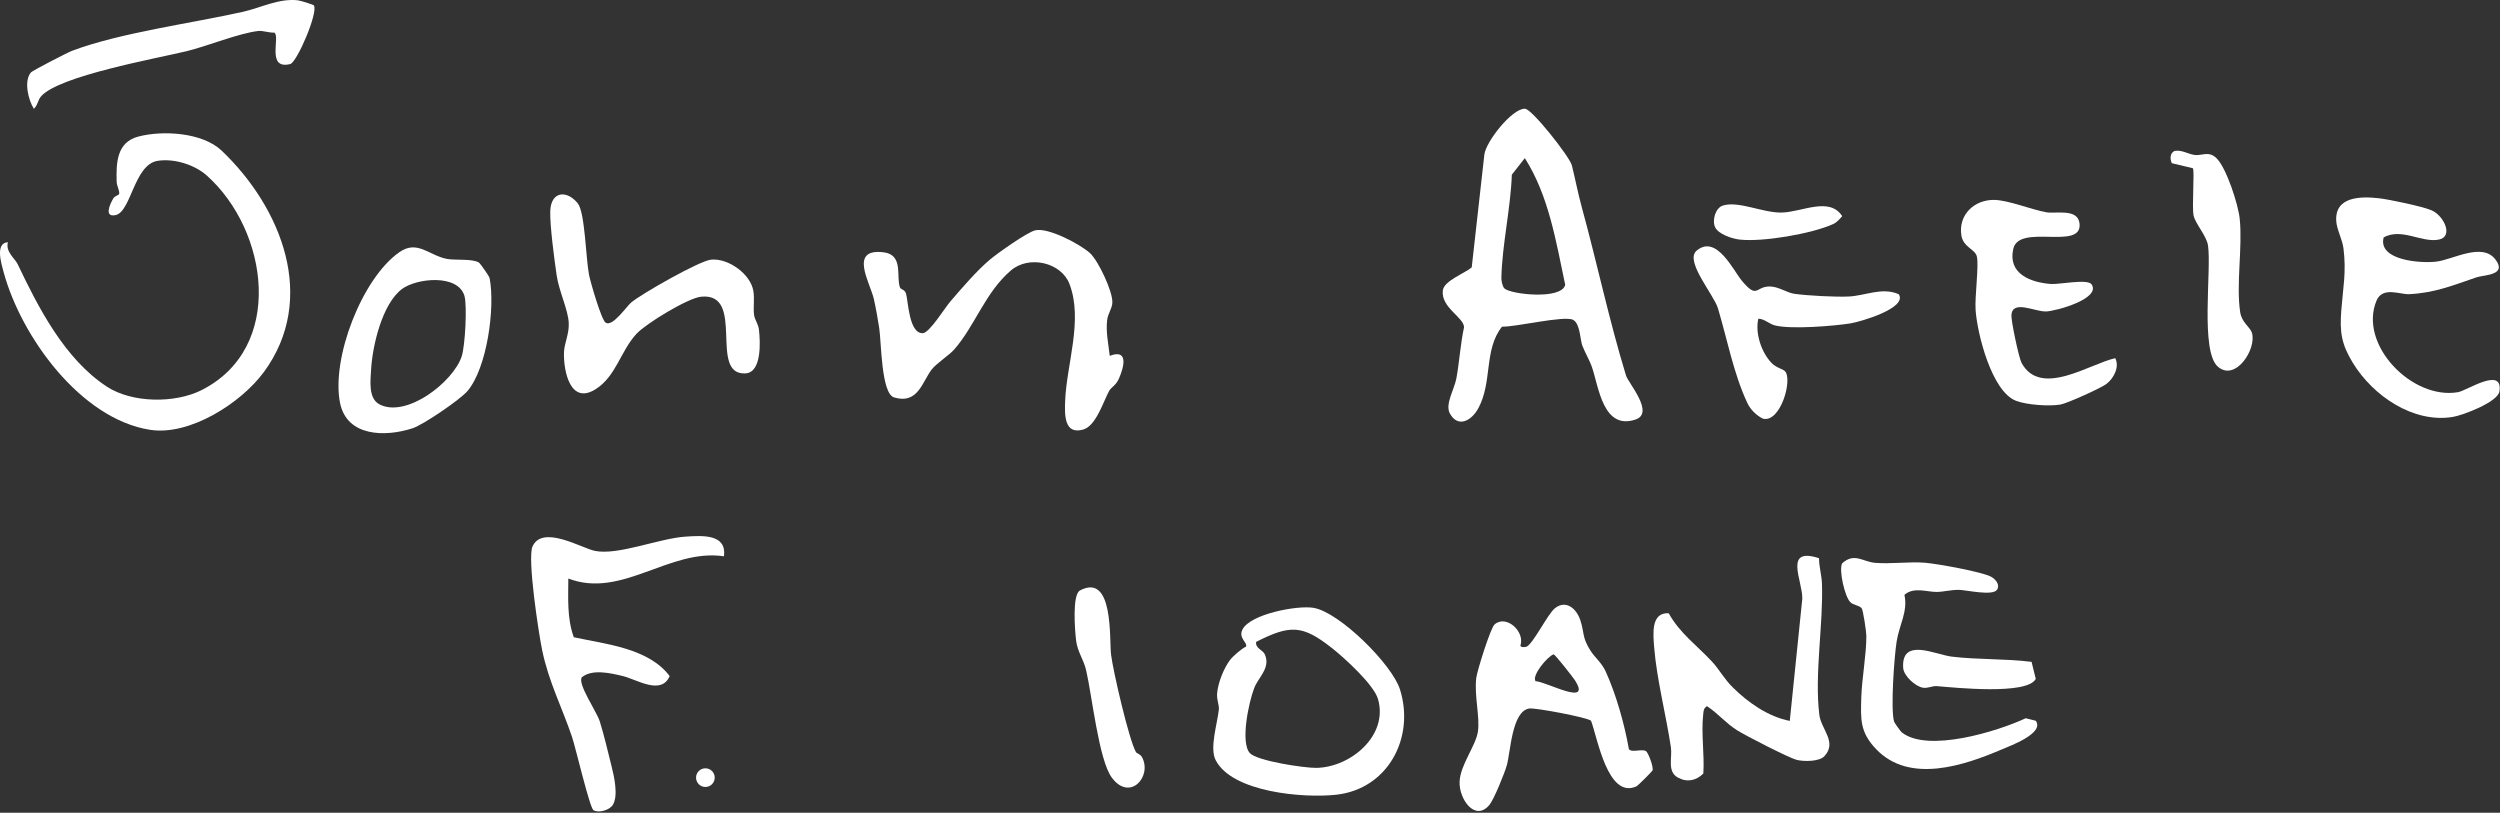
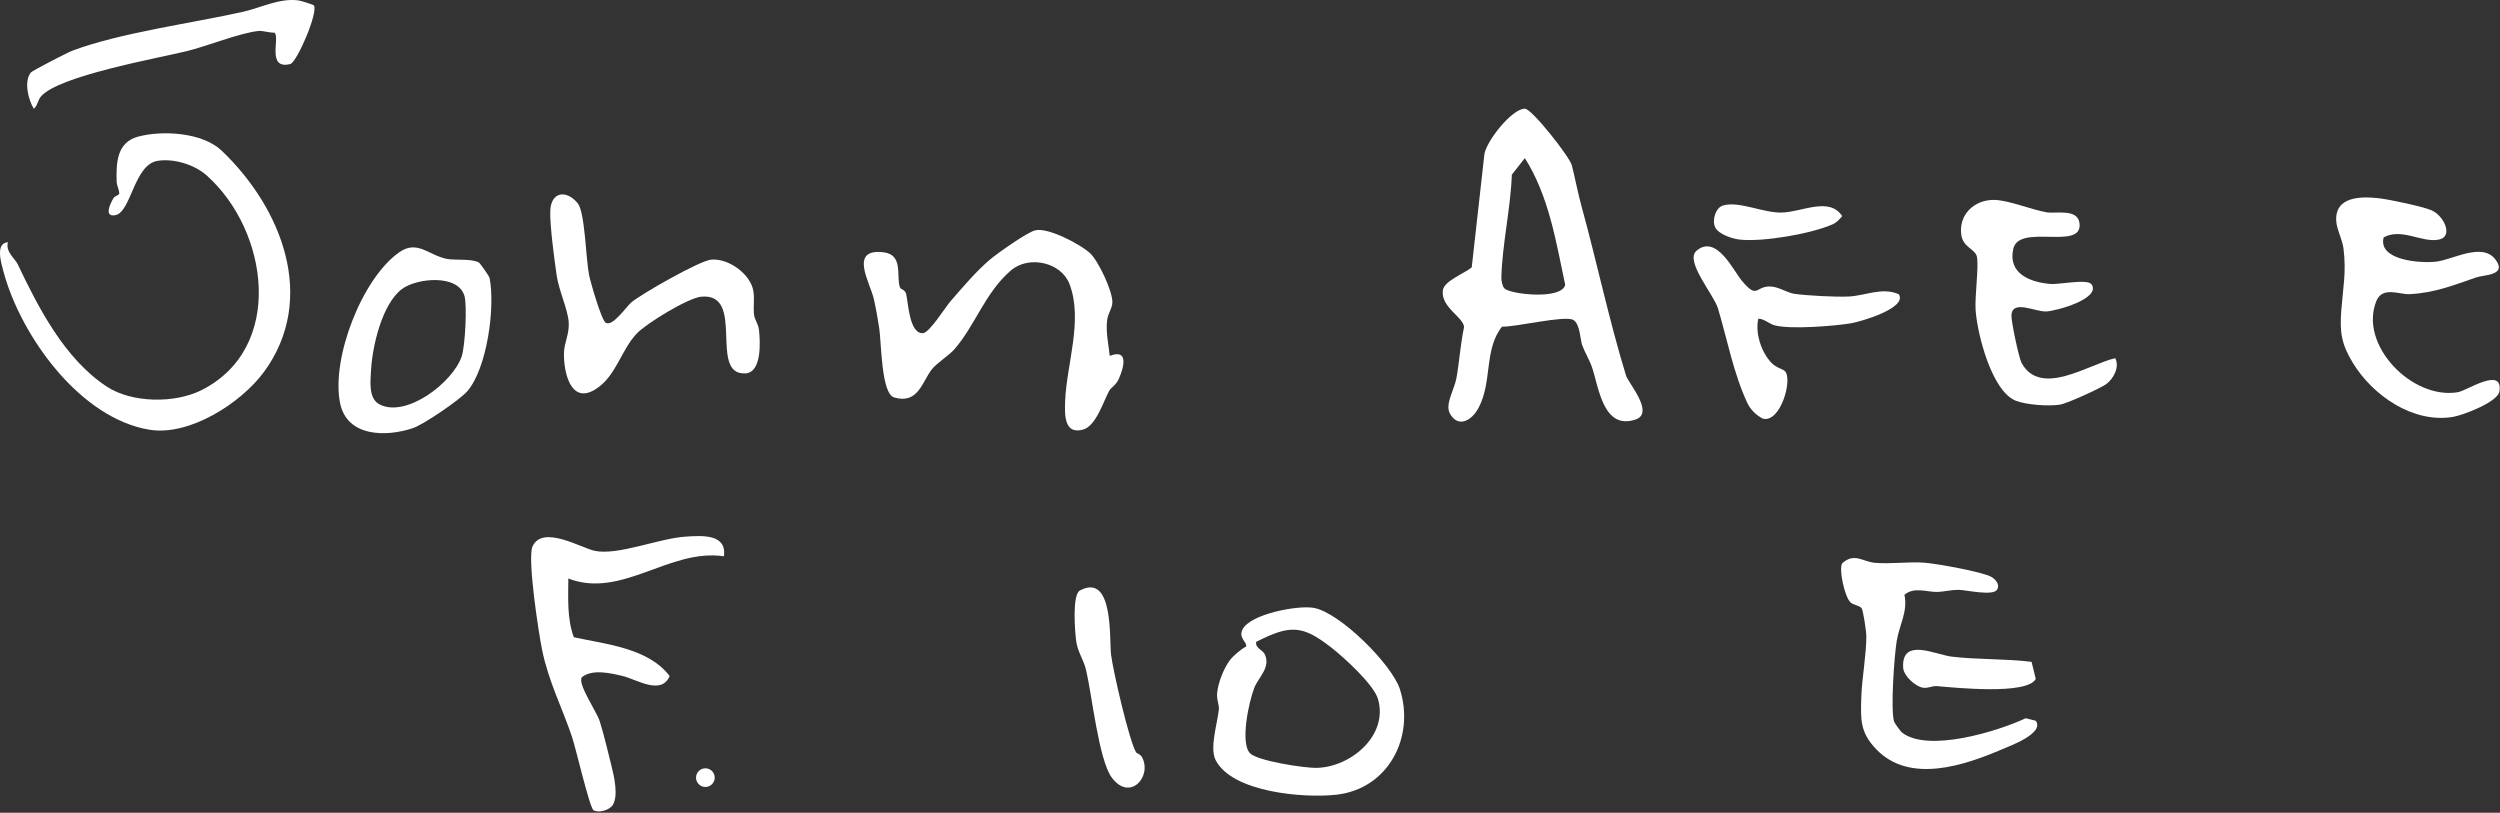
<svg xmlns="http://www.w3.org/2000/svg" width="1012" height="329" viewBox="0 0 1012 329" fill="none">
  <rect x="0" y="0" width="1012" height="329" fill="#333333" stroke="none" />
  <path d="M106.782 150.632C97.602 163.142 76.782 176.492 60.762 173.992C32.592 169.602 8.582 136.232 1.492 110.262C0.522 106.692 -2.058 98.382 3.202 98.052C2.152 101.942 6.072 104.672 7.112 106.852C15.402 124.262 26.082 145.282 43.252 156.512C53.462 163.192 70.802 163.352 81.582 157.922C115.452 140.842 108.732 93.392 83.712 71.052C78.752 66.622 70.352 64.042 63.772 65.112C54.242 66.652 53.102 85.782 46.752 87.082C42.252 88.002 44.212 83.112 45.892 80.272C46.492 79.262 48.202 79.032 48.262 78.402C48.392 77.032 47.262 75.192 47.222 73.542C47.022 65.962 47.202 57.612 55.962 55.292C65.862 52.672 81.982 53.592 89.762 61.012C113.992 84.122 128.642 120.872 106.802 150.632H106.782Z" fill="white" />
  <path d="M449.212 144.052C456.912 141.082 455.032 148.542 452.922 153.292C451.682 156.082 449.802 156.722 448.932 158.322C446.672 162.472 443.682 172.402 438.482 173.882C430.752 176.082 430.972 167.882 431.162 162.502C431.682 147.582 438.582 129.532 432.882 114.842C429.572 106.302 416.602 103.142 409.172 109.512C398.762 118.432 394.682 131.932 386.202 141.542C384.282 143.722 379.072 147.112 377.202 149.502C373.292 154.512 371.632 163.802 361.912 160.872C356.682 159.292 356.782 138.342 355.912 132.842C355.332 129.132 354.562 124.642 353.732 121.022C352.202 114.392 343.462 100.442 357.642 102.122C365.812 103.092 362.702 111.862 364.282 116.282C364.652 117.322 366.272 117.082 366.782 118.932C367.672 122.132 367.962 135.062 373.552 134.872C376.232 134.782 382.462 124.622 384.702 122.032C389.412 116.582 395.302 109.652 400.742 105.072C403.882 102.432 415.612 94.142 418.972 93.262C424.192 91.892 437.382 98.922 441.262 102.492C444.592 105.552 450.522 118.082 450.282 122.542C450.152 125.012 448.522 126.822 448.182 129.512C447.572 134.322 448.712 139.312 449.222 144.052H449.212Z" fill="white" />
  <path d="M233.902 82.342C236.822 85.962 237.162 104.942 238.452 111.302C239.062 114.322 243.432 129.522 245.182 130.632C248.012 132.412 253.582 124.052 255.552 122.412C259.792 118.872 283.072 105.612 287.812 105.112C294.762 104.392 303.832 110.892 304.962 117.792C305.502 121.112 304.842 124.332 305.252 127.502C305.512 129.492 306.952 131.052 307.232 133.522C307.782 138.412 308.402 150.822 301.722 151.152C286.592 151.902 302.092 118.332 283.822 120.102C278.502 120.612 261.582 130.932 257.712 135.062C251.232 141.982 249.472 152.212 241.162 157.512C230.892 164.072 228.072 150.312 228.302 142.662C228.412 138.832 230.482 135.222 230.222 130.592C229.922 125.262 226.282 117.882 225.332 111.422C224.382 104.962 222.582 91.342 222.742 85.532C222.972 77.412 229.402 76.762 233.902 82.332V82.342Z" fill="white" />
  <path d="M193.932 106.332C194.342 106.602 198.032 111.752 198.192 112.572C200.502 124.412 197.202 148.922 189.232 158.292C186.292 161.752 171.382 171.932 167.012 173.362C156.052 176.952 140.432 176.862 137.652 163.112C134.022 145.142 146.522 112.592 161.712 102.052C169.022 96.982 173.662 103.452 180.952 104.812C184.262 105.432 191.332 104.622 193.942 106.332H193.932ZM153.572 163.672C164.462 169.372 183.452 154.682 186.902 144.242C188.292 140.052 189.152 123.632 188.002 119.752C185.342 110.822 168.582 112.572 162.682 117.022C154.692 123.052 150.772 139.962 150.222 149.552C149.952 154.132 149.042 161.292 153.582 163.662L153.572 163.672Z" fill="white" />
  <path d="M127.062 2.192C128.872 5.042 120.322 24.952 117.542 25.912C107.662 28.422 113.592 14.762 111.052 13.202C109.102 13.322 106.332 12.362 104.672 12.532C96.912 13.352 83.692 18.762 75.412 20.752C63.302 23.672 23.812 30.732 16.642 38.982C15.242 40.592 15.272 42.662 13.702 44.042C11.442 40.432 9.582 32.852 12.502 29.332C13.102 28.602 27.352 21.252 29.212 20.552C48.662 13.232 77.522 9.452 98.422 4.762C105.512 3.172 112.922 -0.768 120.632 0.132C121.622 0.252 126.872 1.872 127.072 2.192H127.062Z" fill="white" />
  <path d="M608.006 132.241C600.626 141.511 604.196 154.521 598.466 165.191C595.706 170.331 590.176 173.401 586.876 167.311C584.896 163.661 588.756 157.421 589.526 153.251C590.766 146.561 591.186 139.141 592.656 132.431C592.476 128.401 583.276 124.491 584.046 117.611C584.486 113.651 592.926 110.671 595.756 108.231L600.866 62.581C601.536 57.221 612.106 43.891 617.296 44.001C620.136 44.061 635.446 63.541 636.296 66.951C637.746 72.761 638.646 77.831 640.336 84.001C646.466 106.371 651.446 129.921 658.216 152.031C659.146 155.061 669.866 167.161 662.106 169.811C648.946 174.301 647.156 156.601 644.476 148.771C643.376 145.551 641.616 142.811 640.476 139.771C639.686 137.681 639.646 130.941 636.786 129.471C633.206 127.631 613.486 132.421 608.006 132.231V132.241ZM608.996 116.761C611.476 119.171 632.166 121.481 633.596 115.291C629.856 97.701 626.996 79.371 617.256 64.001L611.986 70.711C611.536 84.171 608.026 99.301 607.756 112.511C607.736 113.691 608.186 115.971 608.996 116.761Z" fill="white" />
  <path d="M964.896 96.121C962.516 105.461 979.946 106.651 986.186 105.911C992.996 105.101 1004.82 97.931 1010.18 105.081C1015 111.501 1005.55 111.231 1002.52 112.251C992.946 115.501 985.716 118.551 975.256 119.081C971.506 119.271 964.446 115.841 961.996 121.741C954.636 139.511 976.446 161.981 995.006 158.751C998.586 158.131 1013.34 148.161 1011.77 158.441C1011.1 162.791 996.936 168.091 993.016 168.751C976.886 171.491 960.456 160.101 952.406 146.841C947.796 139.241 947.076 134.481 947.766 125.501C948.456 116.521 949.846 110.231 948.646 100.591C948.176 96.861 945.916 92.911 945.706 89.451C945.116 79.511 955.616 79.421 962.976 80.251C967.266 80.741 980.436 83.531 984.156 85.071C989.286 87.181 993.306 95.761 987.266 96.981C980.326 98.391 972.276 92.101 964.886 96.091L964.896 96.121Z" fill="white" />
  <path d="M846.666 115.081C850.626 120.931 832.136 125.971 828.256 126.081C823.676 126.211 814.766 121.251 814.226 127.461C814.026 129.741 817.236 144.901 818.336 146.921C826.086 161.041 845.786 147.321 856.246 144.991C858.086 148.541 855.616 153.211 852.676 155.421C850.386 157.141 836.756 163.311 834.026 163.771C829.426 164.541 820.406 163.911 816.046 162.231C806.256 158.441 800.406 135.201 799.726 125.551C799.336 120.001 801.096 107.751 800.246 103.881C799.586 100.841 794.706 100.141 793.956 95.251C792.686 86.921 799.206 80.791 807.276 80.921C813.026 81.021 822.376 84.881 828.346 85.931C832.196 86.611 841.196 84.221 841.806 90.561C842.866 101.541 817.336 90.341 814.976 100.721C812.696 110.771 821.856 114.341 830.276 114.961C833.486 115.201 845.086 112.771 846.656 115.101L846.666 115.081Z" fill="white" />
  <path d="M705.106 113.661C711.436 121.171 710.516 116.061 716.226 115.961C719.836 115.901 723.266 118.491 726.326 118.931C731.436 119.671 743.096 120.281 748.316 120.031C755.186 119.711 761.886 116.121 768.636 119.111C772.246 124.761 752.916 130.281 749.166 130.891C742.336 131.991 724.996 133.381 718.526 131.741C716.126 131.131 714.346 129.101 711.776 129.001C710.396 134.881 713.056 142.821 717.236 147.031C719.106 148.921 721.626 149.321 722.536 150.241C725.776 153.521 720.776 171.241 713.656 169.481C710.926 168.161 708.536 165.751 707.266 163.011C701.686 150.981 699.186 137.361 695.436 124.841C693.746 119.201 681.856 105.671 686.766 101.491C694.796 94.651 701.696 109.601 705.126 113.671L705.106 113.661Z" fill="white" />
-   <path d="M887.655 68.091L879.185 66.071C878.315 64.521 878.365 61.711 880.415 61.081C883.265 60.611 885.856 62.431 888.516 62.751C891.336 63.091 894.115 60.971 897.235 64.031C901.295 68.001 906.066 82.861 906.646 88.621C907.826 100.421 905.106 115.261 906.836 126.431C907.466 130.541 910.896 132.481 911.576 134.711C913.576 141.291 904.935 154.591 897.815 148.451C890.585 142.211 895.245 109.631 893.815 99.451C893.255 95.471 888.735 90.671 887.975 87.291C887.215 83.911 888.455 69.031 887.665 68.101L887.655 68.091Z" fill="white" />
  <path d="M697.446 83.191C703.936 81.241 713.696 86.251 721.306 86.041C729.596 85.811 740.516 79.521 745.726 87.491C744.616 88.751 743.596 90.021 742.006 90.731C733.316 94.641 713.646 98.011 704.266 96.991C701.286 96.671 695.586 94.821 694.276 91.971C692.966 89.121 694.456 84.091 697.456 83.191H697.446Z" fill="white" />
  <path d="M293.049 225.185C270.959 221.905 251.719 242.525 230.059 234.185C230.039 242.145 229.479 250.345 232.279 257.955C245.299 260.785 262.539 262.345 271.079 273.685C267.649 281.595 257.799 275.035 252.079 273.655C247.089 272.455 239.65 270.725 235.49 274.185C233.79 276.975 241.55 288.065 242.77 291.965C244.56 297.655 246.149 304.585 247.559 310.175C248.629 314.415 250.33 322.035 248.11 325.755C246.79 327.965 242.41 329.205 240.25 327.975C238.72 327.095 233.029 302.645 231.529 298.215C227.489 286.305 222.14 276.055 219.48 263.265C218.05 256.375 213.409 226.025 215.559 221.225C219.559 212.285 235.39 221.865 240.76 222.985C250.13 224.945 266.749 217.925 277.549 217.225C284.139 216.795 294.319 216.035 293.039 225.215L293.049 225.185Z" fill="white" />
  <path d="M285.539 318.565C287.626 318.565 289.319 316.872 289.319 314.785C289.319 312.697 287.626 311.005 285.539 311.005C283.451 311.005 281.759 312.697 281.759 314.785C281.759 316.872 283.451 318.565 285.539 318.565Z" fill="white" />
-   <path d="M643.863 263.449C645.533 266.059 648.363 268.279 649.983 271.819C654.223 281.139 657.593 293.149 659.373 303.239C660.493 304.819 664.493 303.039 666.283 304.039C667.163 304.529 669.453 310.539 668.943 311.869C668.783 312.299 663.003 318.049 662.473 318.299C650.753 323.689 646.603 298.349 644.053 291.759C642.553 290.399 621.473 286.429 619.053 286.799C611.963 287.899 611.513 304.239 609.963 309.789C609.123 312.819 604.733 323.639 602.953 325.779C597.103 332.849 590.553 323.409 590.843 316.459C591.133 309.509 597.433 301.969 598.273 296.059C599.113 290.149 596.723 281.539 597.593 274.429C597.953 271.459 603.383 254.219 604.963 252.809C609.653 248.629 617.373 255.589 615.473 261.299C615.453 262.199 617.513 261.969 617.943 261.779C620.633 260.599 626.523 248.549 629.403 246.239C633.923 242.619 638.183 246.389 639.723 251.079C641.433 256.299 640.323 257.929 643.863 263.449ZM621.573 275.739C626.093 275.959 644.573 286.319 637.493 275.319C636.663 274.039 629.563 264.999 628.903 264.859C626.423 265.729 619.973 273.409 621.583 275.739H621.573Z" fill="white" />
-   <path d="M736.343 225.969C736.343 229.469 737.413 232.779 737.533 236.269C738.103 252.829 734.453 272.819 736.463 289.349C737.173 295.209 743.783 300.409 738.533 306.089C736.433 308.369 730.083 308.319 727.233 307.579C724.163 306.789 706.543 297.749 703.193 295.629C698.463 292.629 695.543 288.859 690.993 285.849C689.533 286.789 689.623 287.769 689.453 289.269C688.593 297.019 690.003 305.289 689.513 313.109C686.613 316.049 682.853 316.819 679.113 314.699C674.773 312.229 677.013 306.719 676.373 302.439C674.493 289.889 670.573 274.449 669.623 262.189C669.213 256.929 668.143 247.789 675.493 248.249C680.023 256.389 686.833 261.179 693.013 267.809C696.033 271.059 697.853 274.749 701.493 278.329C707.703 284.449 715.783 290.129 724.503 291.819L729.573 242.339C729.743 235.149 721.783 221.209 736.363 225.969H736.343Z" fill="white" />
  <path d="M497.894 267.199C499.044 265.649 502.484 262.659 504.404 261.729C505.064 260.019 501.184 258.349 502.964 254.809C506.094 248.569 525.184 244.929 531.754 246.059C542.274 247.849 563.544 268.989 566.714 279.089C572.834 298.559 561.884 319.399 540.884 321.709C527.864 323.149 498.834 320.809 492.094 307.699C489.584 302.829 492.764 293.049 493.394 287.209C493.594 285.379 492.444 283.359 492.694 280.599C493.074 276.359 495.344 270.609 497.894 267.189V267.199ZM539.074 262.259C527.174 252.899 522.224 252.869 508.494 259.829C508.074 262.429 511.164 263.089 511.974 264.829C514.484 270.279 509.404 274.119 507.704 278.519C505.534 284.129 501.994 300.529 505.944 304.859C508.844 308.039 528.174 310.939 532.934 310.839C546.824 310.549 562.084 297.719 557.814 282.979C556.114 277.119 544.224 266.309 539.074 262.249V262.259Z" fill="white" />
  <path d="M808.394 238.729C806.654 241.349 795.924 238.829 793.034 238.779C789.664 238.729 786.734 239.599 783.994 239.619C780.044 239.659 774.684 237.449 770.914 240.799C772.374 247.529 768.854 252.879 767.774 259.589C766.784 265.729 765.264 286.979 766.714 292.089C766.864 292.609 769.354 296.079 769.844 296.469C780.324 304.799 808.634 296.069 820.014 290.739L824.074 291.759C827.754 296.809 813.674 301.929 810.484 303.299C795.074 309.899 772.994 317.379 759.504 303.299C752.904 296.409 753.184 291.349 753.454 282.269C753.684 274.659 755.554 264.779 755.494 257.309C755.484 255.679 754.194 246.909 753.594 246.209C752.574 245.009 750.284 244.979 749.024 243.779C746.784 241.619 744.254 230.599 745.714 228.029C750.664 223.569 754.074 227.419 758.984 227.829C765.454 228.369 772.554 227.309 779.034 227.779C783.774 228.129 802.784 231.509 806.224 233.589C807.974 234.649 809.664 236.819 808.404 238.729H808.394Z" fill="white" />
-   <path d="M459.843 304.479C460.103 304.939 461.613 305.279 462.273 306.479C466.523 314.309 457.353 324.669 450.043 314.749C444.753 307.559 442.043 281.379 439.633 271.159C438.653 267.019 436.143 263.809 435.593 259.199C435.133 255.299 433.953 240.719 437.183 239.009C450.913 231.749 448.993 258.739 449.763 265.029C450.573 271.649 457.033 299.589 459.843 304.469V304.479Z" fill="white" />
+   <path d="M459.843 304.479C460.103 304.939 461.613 305.279 462.273 306.479C466.523 314.309 457.353 324.669 450.043 314.749C444.753 307.559 442.043 281.379 439.633 271.159C438.653 267.019 436.143 263.809 435.593 259.199C435.133 255.299 433.953 240.719 437.183 239.009C450.913 231.749 448.993 258.739 449.763 265.029C450.573 271.649 457.033 299.589 459.843 304.469Z" fill="white" />
  <path d="M822.384 267.929L824.074 274.819C820.644 281.449 791.084 278.329 783.984 277.739C782.214 277.589 780.434 278.709 778.434 278.389C775.354 277.909 770.604 273.609 770.404 270.319C769.624 257.869 783.434 264.999 790.014 265.799C800.704 267.099 811.704 266.569 822.394 267.919L822.384 267.929Z" fill="white" />
</svg>